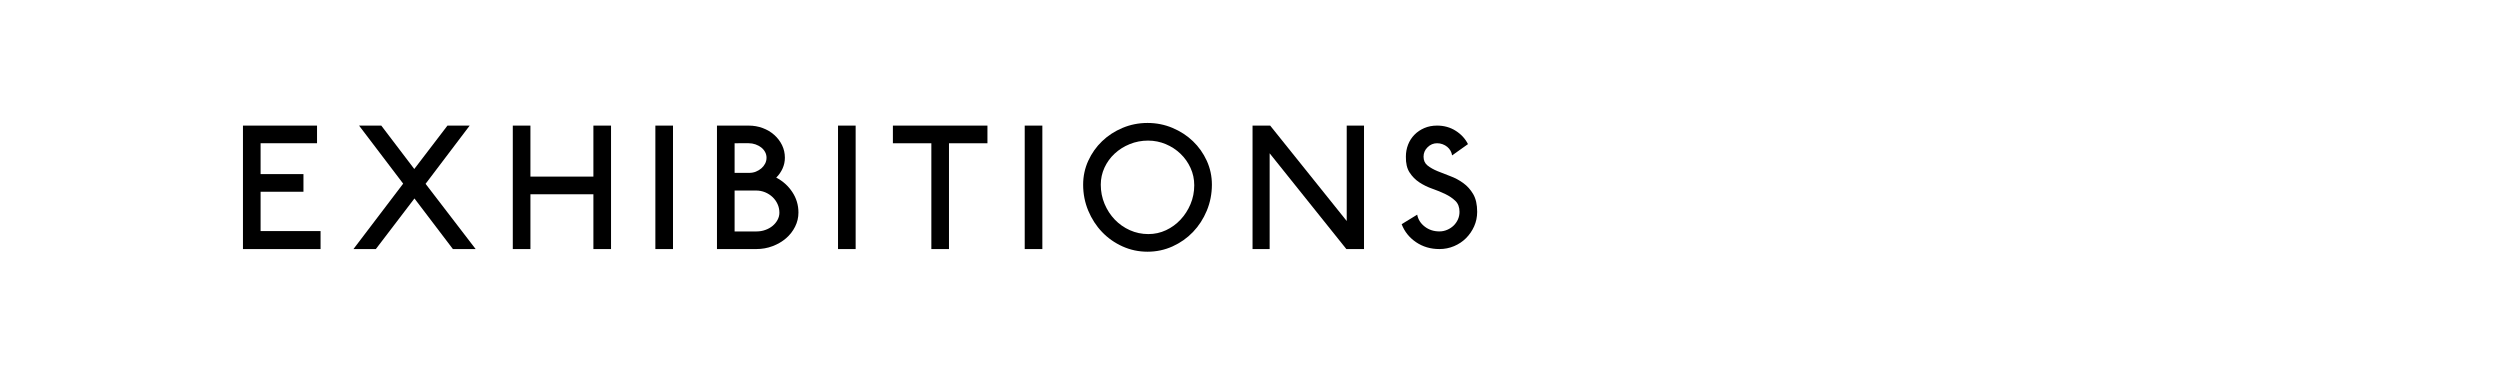
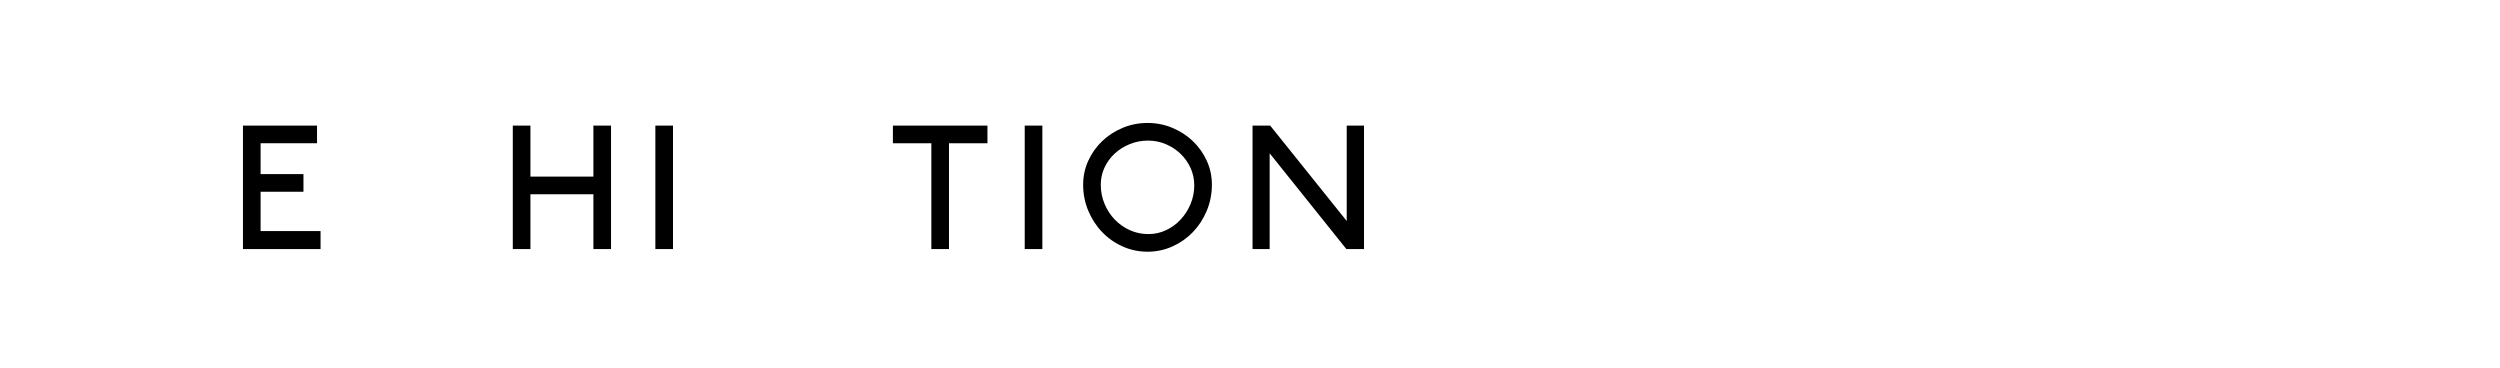
<svg xmlns="http://www.w3.org/2000/svg" version="1.1" id="Layer_1" x="0px" y="0px" viewBox="0 0 170 25" style="enable-background:new 0 0 170 25;" xml:space="preserve">
  <g>
    <path d="M16.521,16.937V8.541h5.037v1.199h-3.838v2.099h2.915v1.2h-2.915v2.674   h4.078v1.224H16.521z" />
-     <path d="M30.798,16.937l-2.615-3.442l-2.626,3.442h-1.523l3.382-4.449l-2.998-3.946   h1.511l2.243,2.95l2.255-2.95h1.511l-2.998,3.958l3.406,4.438H30.798z" />
    <path d="M40.351,16.937v-3.729h-4.282v3.729h-1.199V8.541h1.199v3.466h4.282V8.541   h1.199v8.396H40.351z" />
    <path d="M44.565,16.937V8.541h1.199v8.396H44.565z" />
-     <path d="M54.067,15.413c-0.152,0.304-0.358,0.568-0.618,0.792   s-0.564,0.401-0.912,0.533s-0.718,0.198-1.109,0.198h-2.674V8.541h2.159   c0.336,0,0.653,0.056,0.954,0.168c0.3,0.112,0.562,0.268,0.785,0.468   c0.224,0.2,0.4,0.432,0.528,0.695c0.128,0.265,0.192,0.548,0.192,0.852   c0,0.256-0.052,0.5-0.156,0.731c-0.104,0.232-0.248,0.44-0.432,0.624   c0.448,0.232,0.812,0.558,1.091,0.978s0.419,0.886,0.419,1.397   C54.294,14.79,54.219,15.109,54.067,15.413z M52.028,10.34   c-0.064-0.12-0.152-0.224-0.264-0.312c-0.112-0.088-0.242-0.158-0.39-0.21   c-0.147-0.052-0.302-0.078-0.461-0.078H49.953v2.015h0.996   c0.16,0,0.31-0.027,0.45-0.083c0.14-0.057,0.264-0.131,0.372-0.223   S51.964,11.25,52.028,11.126s0.096-0.258,0.096-0.402   C52.124,10.588,52.092,10.46,52.028,10.34z M52.874,13.878   c-0.084-0.184-0.198-0.344-0.342-0.479c-0.144-0.136-0.312-0.244-0.504-0.324   c-0.192-0.079-0.396-0.119-0.612-0.119h-0.827H49.953v2.782h1.487   c0.216,0,0.417-0.034,0.605-0.103c0.188-0.067,0.352-0.159,0.492-0.275   s0.252-0.252,0.336-0.408c0.084-0.155,0.126-0.317,0.126-0.485   C53,14.258,52.958,14.062,52.874,13.878z" />
-     <path d="M56.985,16.937V8.541h1.199v8.396H56.985z" />
    <path d="M64.531,9.74v7.196h-1.199V9.74h-2.615V8.541h6.429v1.199H64.531z" />
    <path d="M69.681,16.937V8.541h1.199v8.396H69.681z" />
    <path d="M82.061,14.328c-0.232,0.556-0.546,1.039-0.941,1.451   c-0.396,0.412-0.86,0.737-1.392,0.978c-0.532,0.239-1.097,0.359-1.697,0.359   s-1.166-0.12-1.697-0.359c-0.532-0.24-0.996-0.565-1.391-0.978   c-0.396-0.412-0.709-0.896-0.941-1.451s-0.348-1.146-0.348-1.77   c0-0.575,0.116-1.117,0.348-1.625s0.545-0.951,0.941-1.331   c0.396-0.38,0.859-0.682,1.391-0.905s1.098-0.336,1.697-0.336   s1.165,0.112,1.697,0.336s0.996,0.525,1.392,0.905   c0.396,0.38,0.709,0.823,0.941,1.331s0.348,1.05,0.348,1.625   C82.408,13.183,82.292,13.772,82.061,14.328z M80.957,11.42   c-0.168-0.368-0.396-0.69-0.684-0.966c-0.288-0.275-0.622-0.494-1.001-0.653   c-0.38-0.16-0.782-0.24-1.206-0.24c-0.439,0-0.855,0.08-1.247,0.24   c-0.392,0.159-0.733,0.375-1.025,0.647c-0.292,0.271-0.522,0.59-0.69,0.953   c-0.167,0.364-0.251,0.75-0.251,1.157c0,0.464,0.086,0.899,0.258,1.308   s0.404,0.764,0.695,1.067c0.292,0.304,0.634,0.544,1.026,0.72   c0.392,0.176,0.812,0.264,1.259,0.264c0.423,0,0.823-0.088,1.199-0.264   c0.375-0.176,0.706-0.416,0.989-0.72c0.284-0.304,0.51-0.655,0.678-1.056   c0.168-0.399,0.252-0.827,0.252-1.283C81.209,12.179,81.125,11.787,80.957,11.42z" />
    <path d="M91.553,16.937l-5.217-6.513v6.513h-1.163V8.541h1.199l5.205,6.488V8.541   h1.176v8.396H91.553z" />
-     <path d="M100.242,15.39c-0.136,0.304-0.319,0.571-0.551,0.804   C99.459,16.425,99.188,16.606,98.875,16.738c-0.312,0.132-0.644,0.198-0.995,0.198   c-0.6,0-1.129-0.156-1.589-0.468s-0.786-0.72-0.978-1.224l1.056-0.647   c0.063,0.328,0.235,0.6,0.516,0.815c0.279,0.216,0.611,0.324,0.995,0.324   c0.184,0,0.359-0.036,0.527-0.108c0.168-0.071,0.314-0.168,0.438-0.287   c0.124-0.12,0.222-0.261,0.294-0.42c0.071-0.16,0.107-0.332,0.107-0.516   c0-0.312-0.092-0.558-0.275-0.738c-0.185-0.18-0.412-0.336-0.684-0.468   c-0.272-0.132-0.568-0.254-0.888-0.365c-0.32-0.112-0.614-0.256-0.882-0.432   s-0.489-0.4-0.665-0.672c-0.177-0.271-0.261-0.632-0.252-1.079   c0-0.288,0.05-0.56,0.149-0.815s0.244-0.48,0.432-0.672   c0.188-0.192,0.412-0.344,0.672-0.456s0.55-0.168,0.869-0.168   c0.472,0,0.894,0.118,1.266,0.354c0.372,0.236,0.649,0.538,0.834,0.906   l-1.08,0.768c-0.016-0.112-0.052-0.218-0.107-0.318   c-0.057-0.1-0.13-0.188-0.222-0.264c-0.093-0.076-0.198-0.136-0.318-0.18   s-0.244-0.066-0.372-0.066c-0.247,0-0.464,0.09-0.647,0.271   c-0.184,0.18-0.275,0.394-0.275,0.642c0,0.256,0.09,0.455,0.27,0.6   c0.18,0.144,0.406,0.271,0.678,0.384c0.271,0.111,0.563,0.226,0.875,0.342   c0.312,0.115,0.604,0.271,0.876,0.468c0.271,0.195,0.498,0.447,0.678,0.755   c0.18,0.309,0.27,0.71,0.27,1.206   C100.446,14.758,100.379,15.086,100.242,15.39z" />
  </g>
</svg>